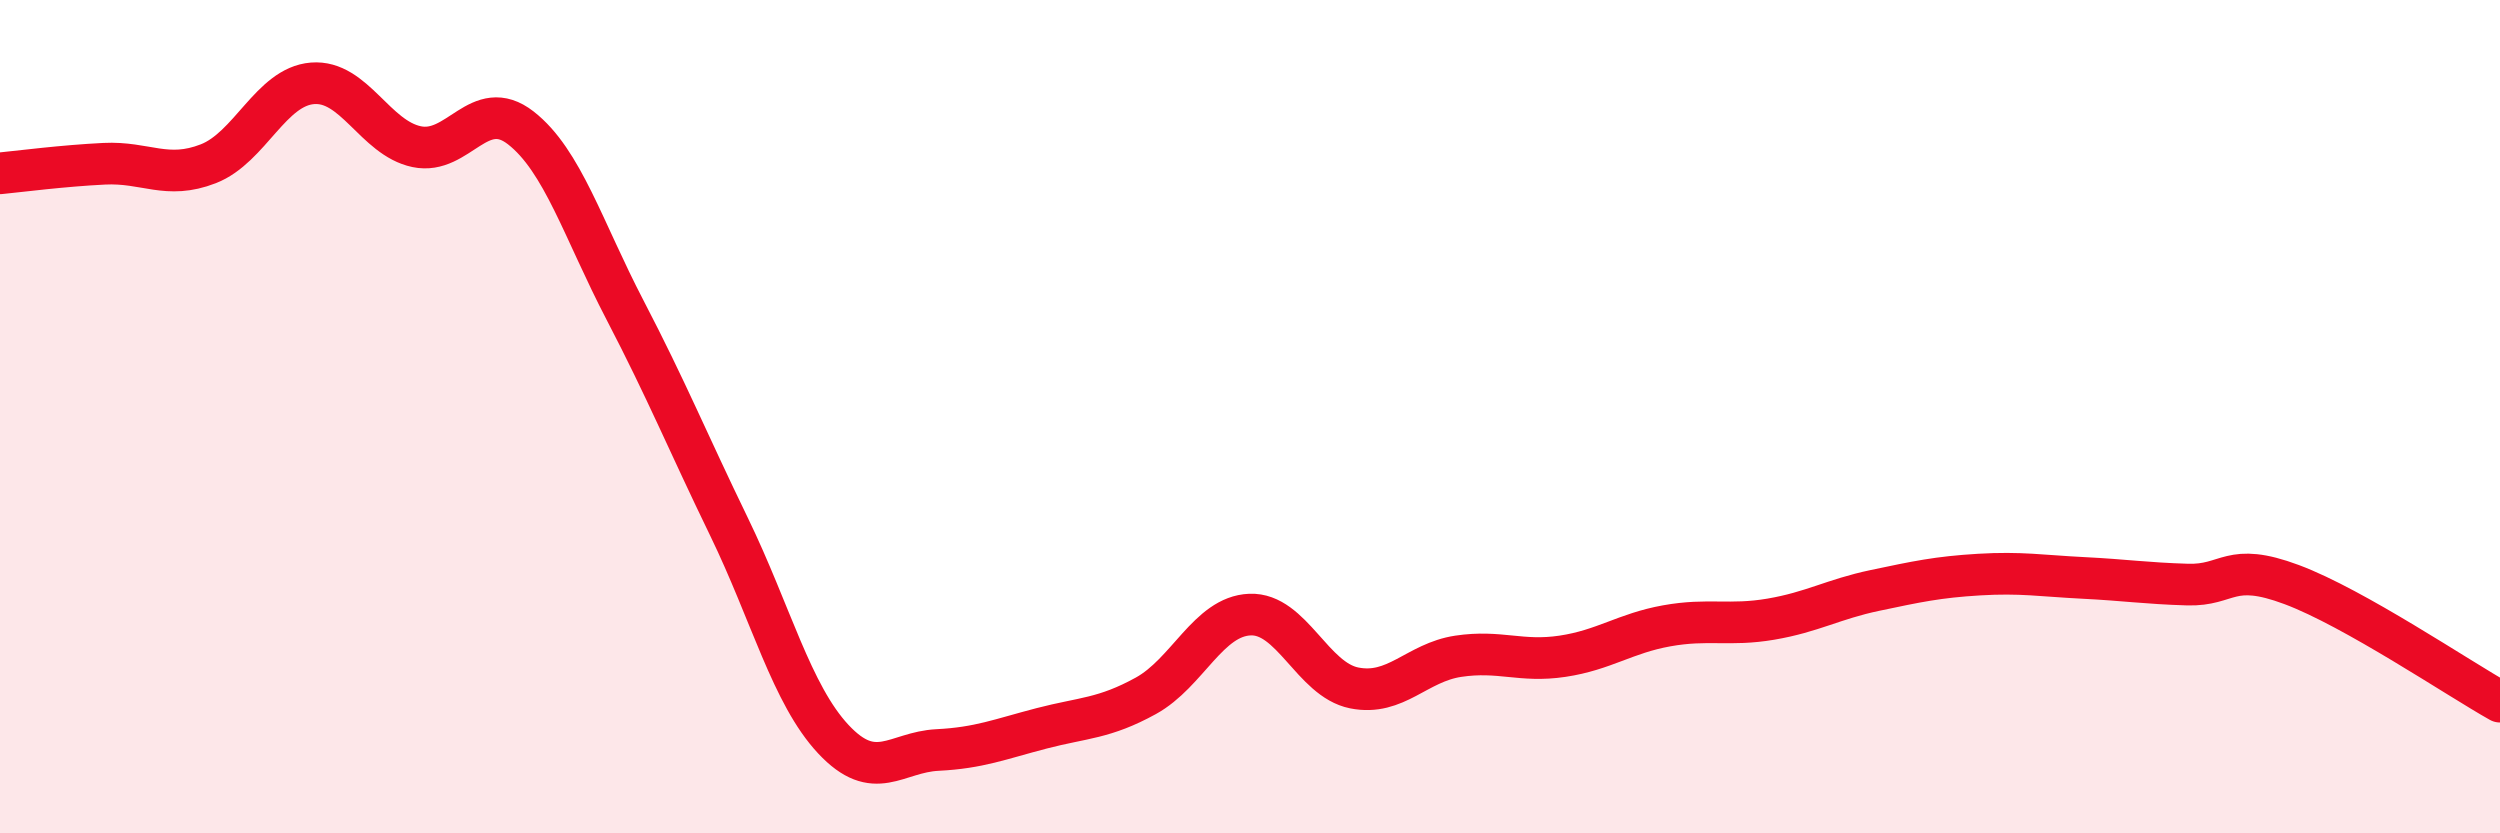
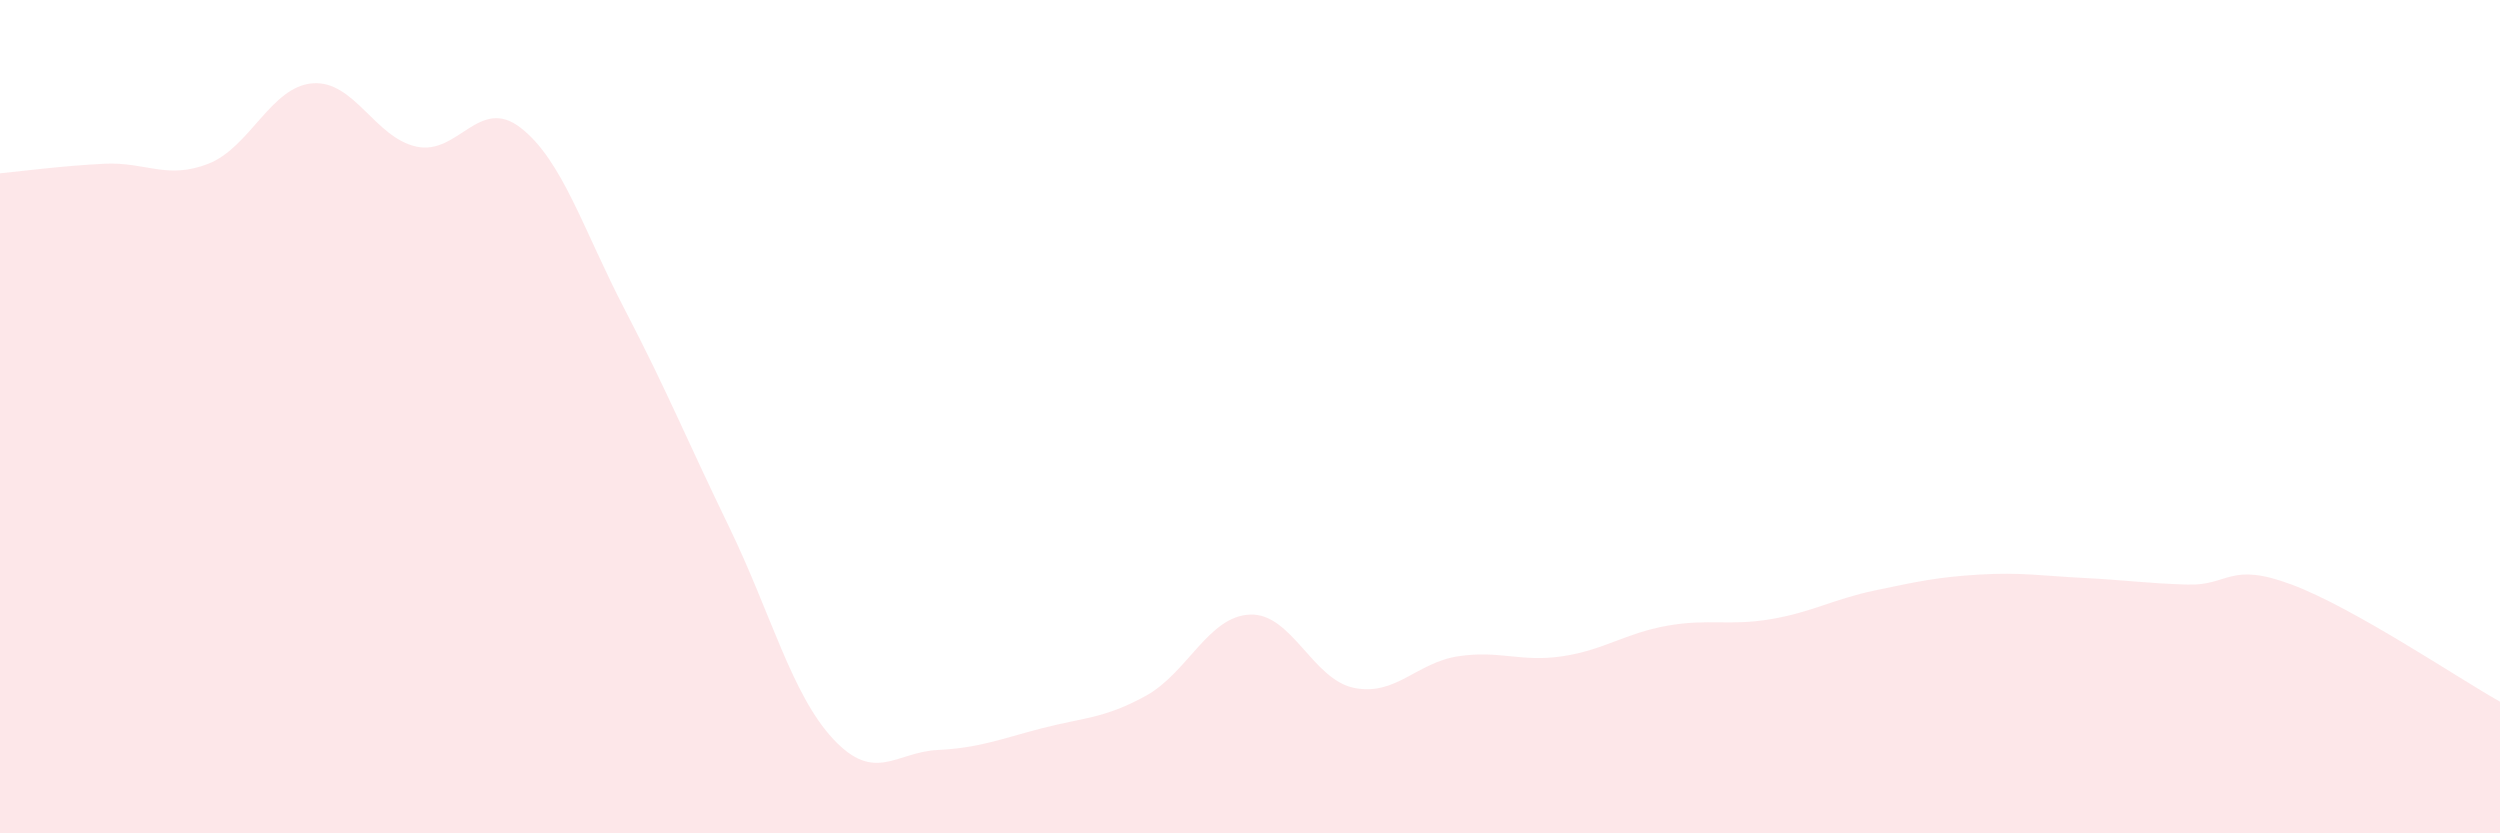
<svg xmlns="http://www.w3.org/2000/svg" width="60" height="20" viewBox="0 0 60 20">
  <path d="M 0,4.16 C 0.5,4.11 1.5,3.98 2.5,3.93 C 3.5,3.88 4,4.32 5,3.93 C 6,3.54 6.5,2.08 7.5,2 C 8.5,1.92 9,3.31 10,3.52 C 11,3.73 11.5,2.29 12.5,3.07 C 13.5,3.85 14,5.52 15,7.44 C 16,9.36 16.5,10.59 17.5,12.65 C 18.5,14.71 19,16.67 20,17.74 C 21,18.81 21.5,18.05 22.5,18 C 23.5,17.95 24,17.74 25,17.48 C 26,17.22 26.5,17.25 27.5,16.7 C 28.5,16.15 29,14.79 30,14.75 C 31,14.71 31.5,16.31 32.5,16.51 C 33.5,16.71 34,15.9 35,15.75 C 36,15.6 36.5,15.9 37.5,15.75 C 38.5,15.6 39,15.2 40,15.02 C 41,14.84 41.5,15.03 42.5,14.86 C 43.5,14.69 44,14.38 45,14.17 C 46,13.96 46.5,13.85 47.5,13.79 C 48.5,13.73 49,13.82 50,13.87 C 51,13.92 51.5,14 52.5,14.03 C 53.5,14.06 53.5,13.47 55,14.03 C 56.5,14.59 59,16.28 60,16.84L60 20L0 20Z" fill="#EB0A25" opacity="0.1" stroke-linecap="round" stroke-linejoin="round" />
-   <path d="M 0,4.16 C 0.5,4.11 1.5,3.98 2.5,3.93 C 3.5,3.88 4,4.32 5,3.93 C 6,3.54 6.5,2.08 7.5,2 C 8.5,1.92 9,3.31 10,3.52 C 11,3.73 11.5,2.29 12.5,3.07 C 13.5,3.85 14,5.52 15,7.44 C 16,9.36 16.5,10.59 17.5,12.65 C 18.5,14.71 19,16.67 20,17.74 C 21,18.81 21.5,18.05 22.5,18 C 23.5,17.95 24,17.74 25,17.48 C 26,17.22 26.5,17.25 27.5,16.7 C 28.5,16.15 29,14.79 30,14.75 C 31,14.71 31.5,16.31 32.5,16.51 C 33.5,16.71 34,15.9 35,15.75 C 36,15.6 36.5,15.9 37.5,15.75 C 38.5,15.6 39,15.2 40,15.02 C 41,14.84 41.5,15.03 42.5,14.86 C 43.5,14.69 44,14.38 45,14.17 C 46,13.96 46.5,13.85 47.5,13.79 C 48.5,13.73 49,13.82 50,13.87 C 51,13.92 51.5,14 52.5,14.03 C 53.5,14.06 53.5,13.47 55,14.03 C 56.5,14.59 59,16.28 60,16.84" stroke="#EB0A25" stroke-width="1" fill="none" stroke-linecap="round" stroke-linejoin="round" />
</svg>